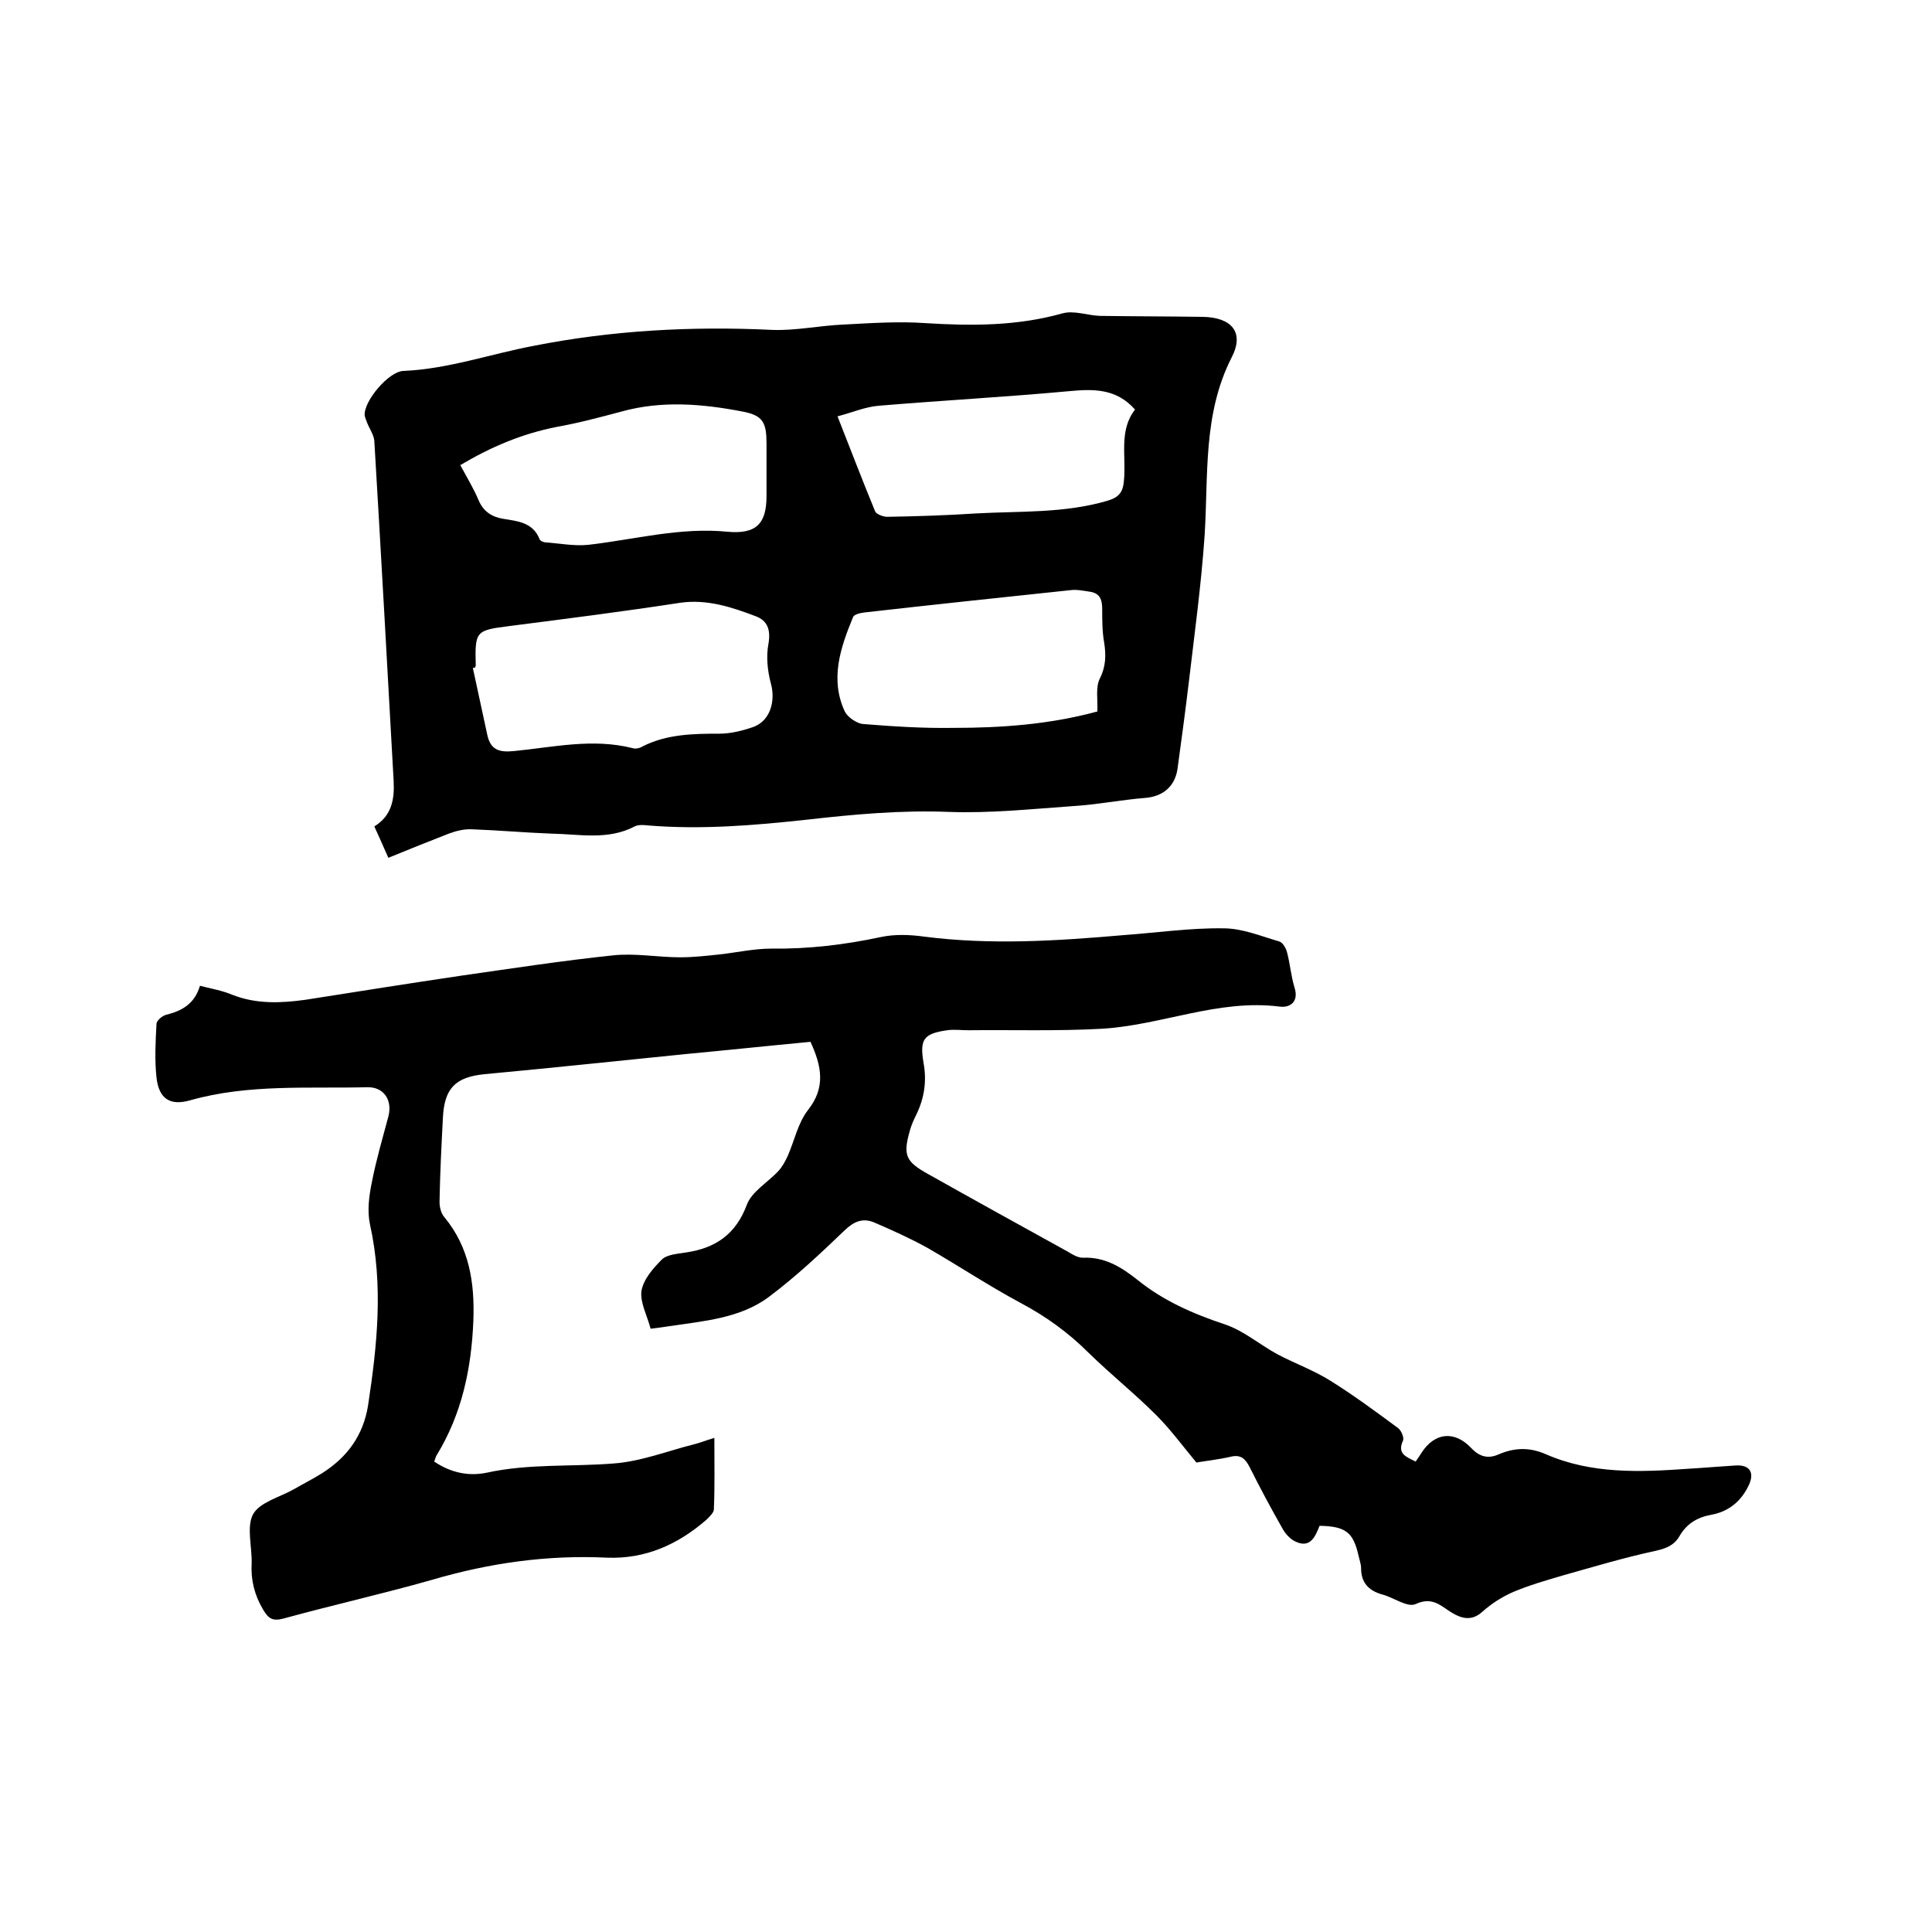
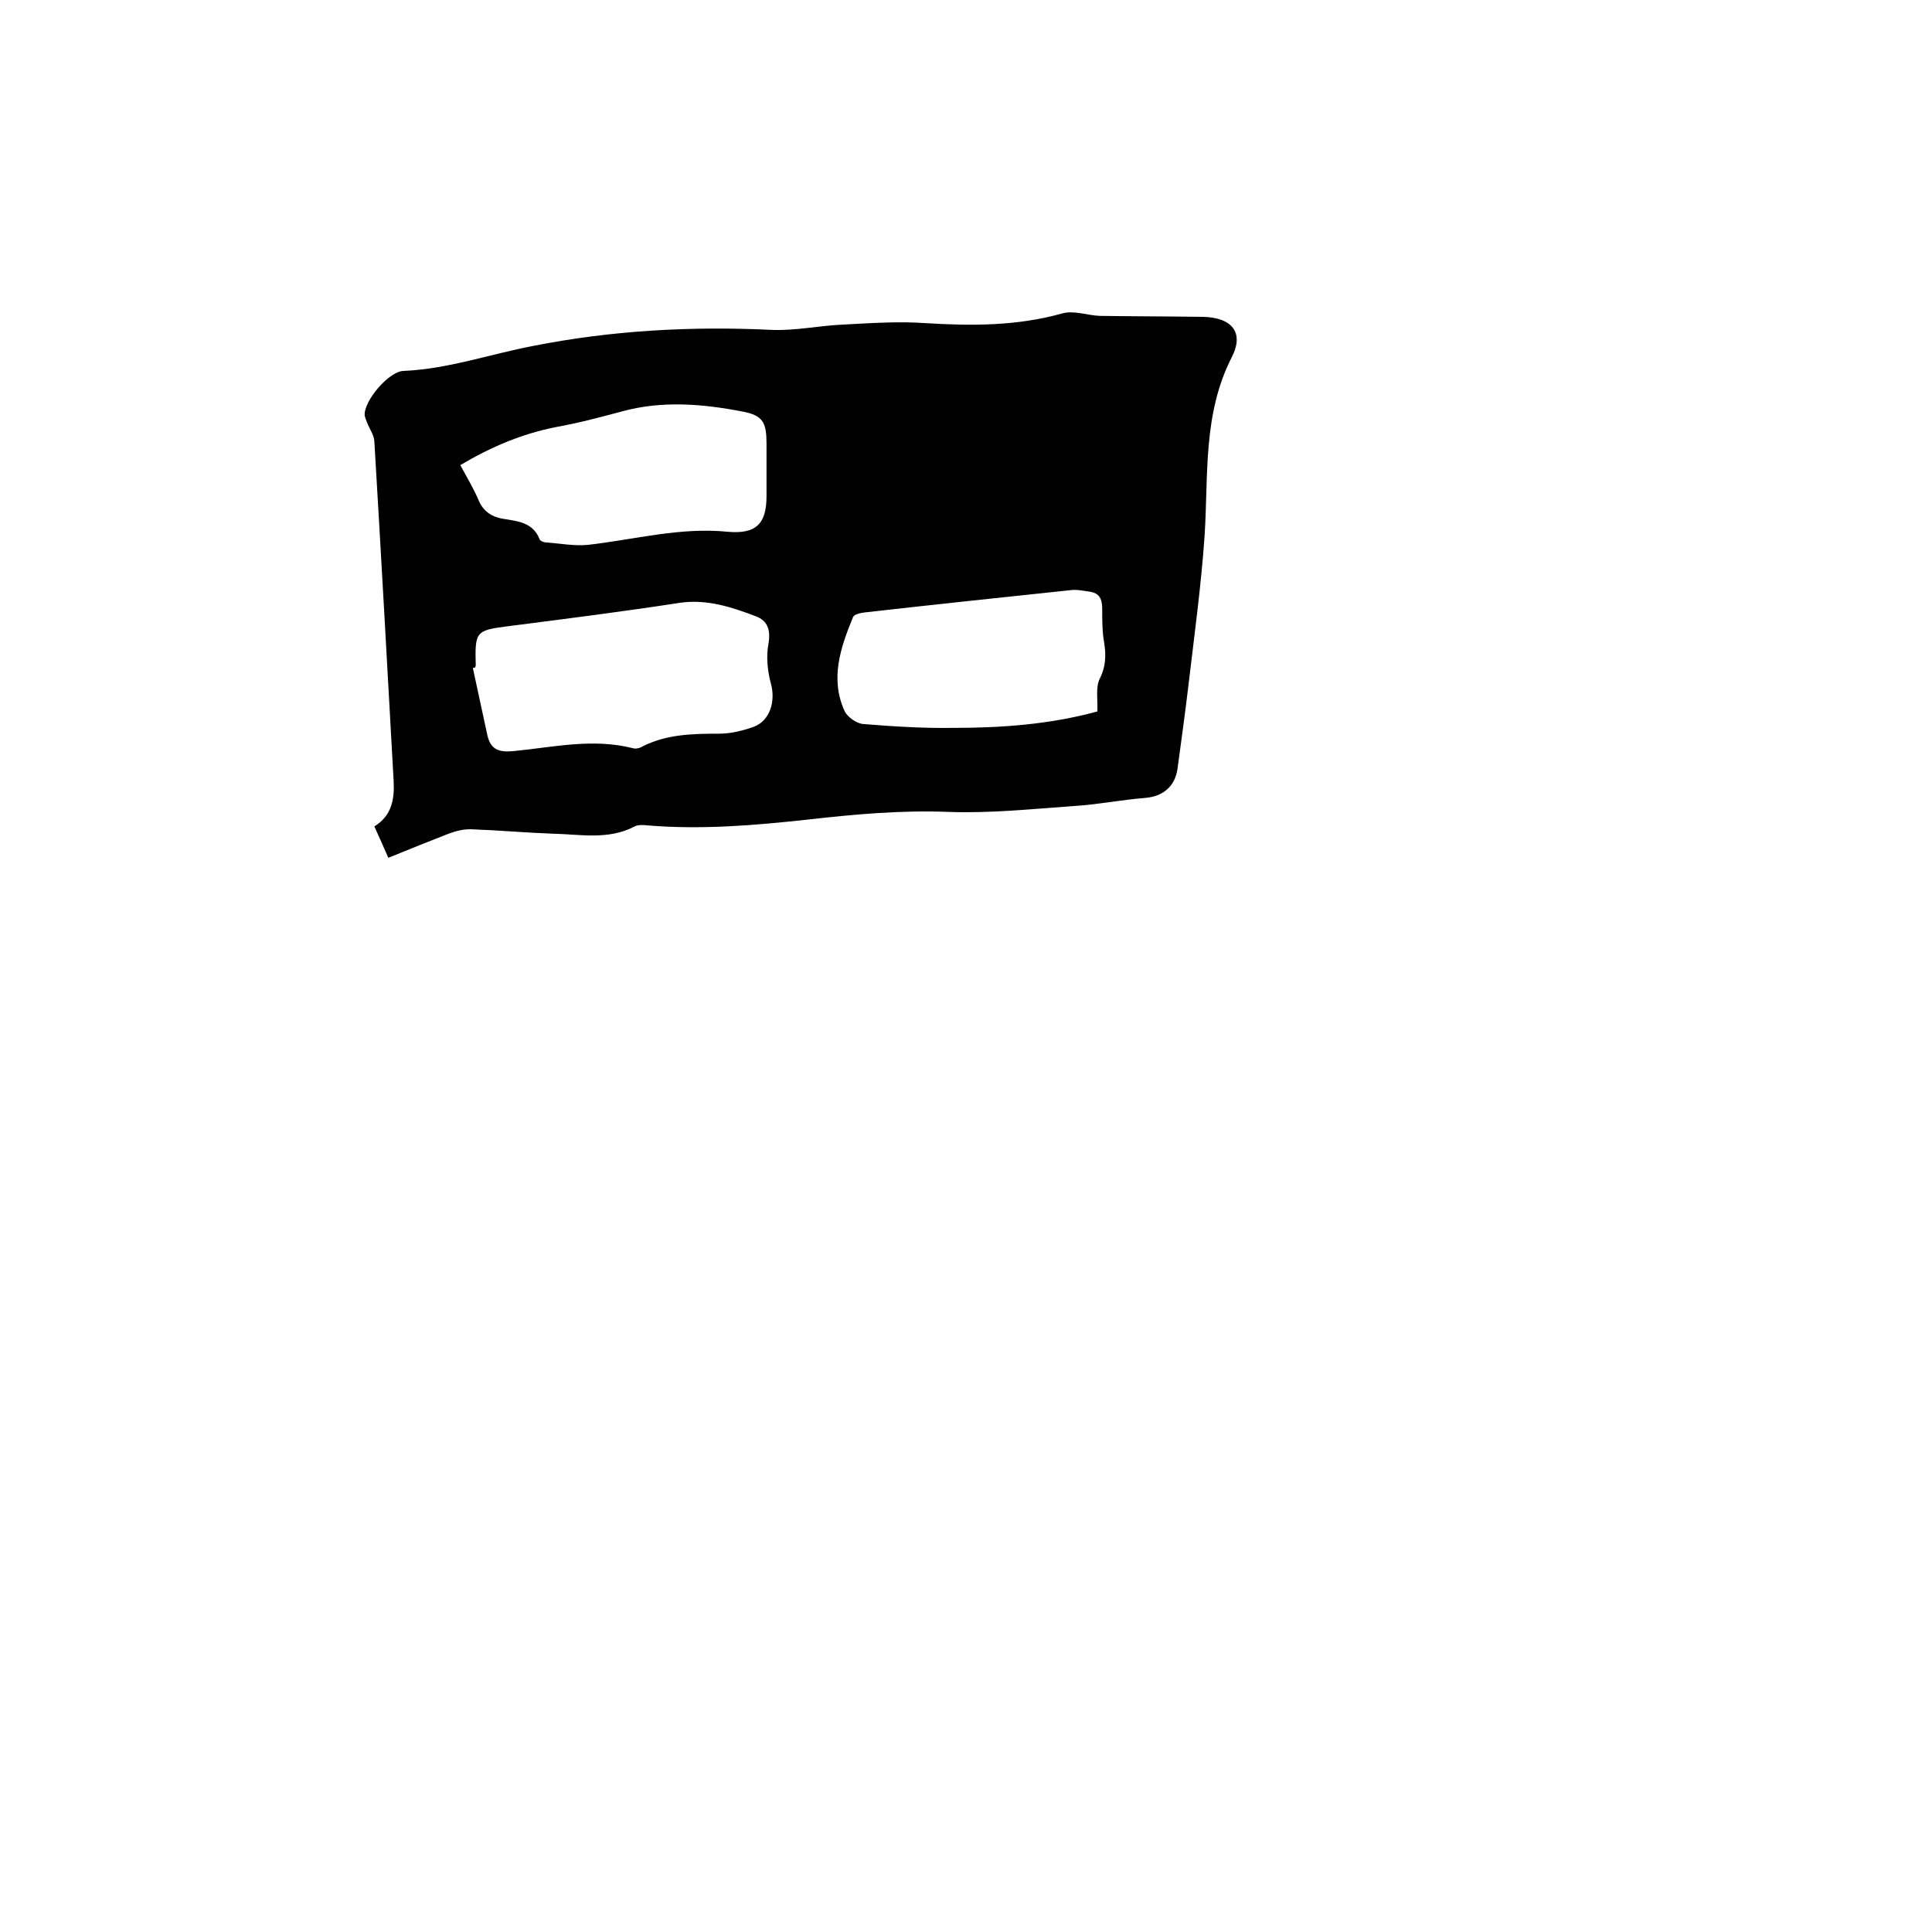
<svg xmlns="http://www.w3.org/2000/svg" enable-background="new 0 0 400 400" viewBox="0 0 400 400">
-   <path d="m293.1 302.6c.5-.7.8-1.2 1.2-1.8 2.7-4.2 6.8-4.7 10.3-1 1.7 1.8 3.5 2.3 5.7 1.3 3.3-1.4 6.4-1.5 9.8 0 9.4 4.1 19.4 3.7 29.3 3 3.4-.2 6.8-.5 10.1-.7 2.7-.1 3.7 1.4 2.7 3.8-1.5 3.4-4.1 5.7-7.8 6.4-2.9.5-5.1 1.8-6.6 4.3-1.1 2-2.8 2.7-5.1 3.2-6.5 1.4-12.8 3.3-19.2 5.1-3.4 1-6.9 2-10.2 3.4-2.3 1-4.5 2.4-6.4 4.1-2.2 2-4.3 1.4-6.3.2-2.3-1.4-4-3.4-7.5-1.8-1.7.8-4.6-1.4-7-2-2.8-.8-4.3-2.5-4.3-5.4 0-.8-.3-1.6-.5-2.5-1.1-4.9-2.6-6.2-8.1-6.3-.9 2.3-2 4.9-5.3 3.1-.9-.5-1.8-1.5-2.3-2.4-2.4-4.2-4.7-8.5-6.9-12.9-.9-1.7-1.8-2.6-3.9-2.1-2.6.6-5.4.9-7.1 1.2-2.9-3.5-5.4-6.9-8.3-9.8-4.5-4.5-9.5-8.5-14-12.9-4.2-4.2-8.9-7.6-14.2-10.4-6.5-3.5-12.7-7.6-19.1-11.3-3.6-2-7.4-3.7-11.1-5.3-2.4-1-4.2-.2-6.1 1.6-5 4.8-10.1 9.6-15.7 13.8-6 4.5-13.6 5-20.8 6.1-1.4.2-2.7.4-3.7.5-.7-2.7-2.2-5.4-1.9-7.8.4-2.4 2.4-4.7 4.2-6.5 1.1-1.1 3.3-1.2 5.1-1.5 6-.9 10.2-3.7 12.5-9.8 1-2.8 4.4-4.7 6.6-7.1.8-.9 1.4-2 1.9-3.1 1.4-3.2 2.1-6.8 4.2-9.5 3.7-4.7 2.8-9.1.5-14.1-8.5.8-17 1.7-25.5 2.5-14 1.4-28 2.9-42 4.2-6 .6-8.3 2.9-8.6 9-.3 5.8-.6 11.6-.7 17.4 0 1.1.3 2.4 1 3.2 5.2 6.3 6.3 13.6 6 21.5-.4 9.9-2.4 19.3-7.6 27.8-.2.3-.3.8-.5 1.3 3.4 2.3 7.1 3.1 10.9 2.3 8.7-1.9 17.5-1.2 26.2-1.9 5.7-.4 11.2-2.6 16.8-4 1.2-.3 2.4-.8 4.1-1.3 0 5.2.1 10-.1 14.8 0 .7-1 1.6-1.6 2.2-5.9 5.1-12.6 8.1-20.5 7.8-12.4-.6-24.4 1.1-36.3 4.6-10.2 2.9-20.5 5.2-30.7 8-2.3.6-3.1 0-4.2-1.8-1.8-3-2.6-6.2-2.4-9.6.1-3.5-1.1-7.6.3-10.2 1.4-2.5 5.5-3.5 8.5-5.2 1.9-1.1 3.9-2.1 5.8-3.3 5.2-3.3 8.5-7.8 9.5-14 1.9-12.5 3.2-24.9.4-37.5-.6-2.8-.2-5.9.4-8.8.9-4.6 2.2-9 3.4-13.5.9-3.4-.9-6.2-4.4-6.1-12.2.3-24.6-.7-36.6 2.7-4.2 1.2-6.5-.3-7-4.7-.4-3.7-.2-7.4 0-11.1 0-.7 1.2-1.7 2-1.9 3.3-.8 5.9-2.3 7-6 2.4.6 4.7 1 6.8 1.9 4.9 1.9 9.9 1.7 15 1 10.8-1.7 21.5-3.4 32.3-5 10.5-1.5 20.9-3.1 31.4-4.2 4.6-.5 9.3.4 13.9.4 2.7 0 5.4-.3 8.2-.6 3.6-.4 7.1-1.2 10.7-1.2 7.7.1 15.2-.8 22.7-2.4 2.8-.6 5.9-.5 8.8-.1 13.9 1.8 27.7.9 41.5-.3 6.9-.5 13.7-1.5 20.6-1.4 3.9 0 7.7 1.6 11.5 2.7.8.2 1.5 1.5 1.7 2.4.6 2.3.8 4.8 1.5 7.1 1 3.1-1 4.3-3.1 4-12.7-1.6-24.5 3.9-36.9 4.6-9.2.5-18.4.2-27.5.3-1.5 0-3-.2-4.4 0-4.9.7-5.7 1.9-4.9 6.7.7 3.8.2 7.3-1.5 10.8-.5 1-1 2.1-1.3 3.2-1.5 5.2-.9 6.5 3.8 9.1 9.6 5.4 19.2 10.7 28.8 16 1 .6 2.1 1.3 3.2 1.3 4.5-.2 7.9 1.9 11.2 4.5 5.4 4.4 11.6 7.1 18.2 9.3 3.9 1.3 7.2 4.2 10.9 6.2 3.6 1.9 7.5 3.3 11 5.5 4.8 3 9.4 6.4 14 9.8.6.5 1.2 1.8 1 2.5-1.3 2.8.6 3.4 2.6 4.4z" />
-   <path d="m80.4 177.6c-1-2.3-1.9-4.3-2.9-6.5 3.6-2.2 4.2-5.6 4-9.4-1.3-23.5-2.6-46.9-4-70.4-.1-1.3-1-2.5-1.5-3.8-.2-.5-.4-1-.5-1.5-.2-3 5-9.1 8-9.2 9.3-.4 18-3.5 27-5.2 16.2-3.2 32.7-4.1 49.3-3.3 4.9.2 9.9-.9 14.8-1.1 5.7-.3 11.4-.7 17-.3 9.6.6 19 .6 28.3-2 2.4-.7 5.2.4 7.8.5 7.1.1 14.2.1 21.3.2 6 .1 8.7 3.2 6 8.4-6 11.8-4.8 24.4-5.6 36.9-.7 10.2-2.1 20.4-3.3 30.6-.7 5.9-1.5 11.7-2.3 17.6-.5 3.7-3 5.8-6.7 6.1-5 .4-10 1.4-15 1.7-8.5.6-17.1 1.5-25.6 1.2-9.9-.4-19.7.5-29.4 1.6-11 1.2-21.9 2.1-32.9 1.2-.9-.1-2-.2-2.8.2-5.5 2.9-11.4 1.6-17.1 1.5-5.5-.2-11-.7-16.5-.9-1.6-.1-3.3.3-4.9.9-4.1 1.6-8.1 3.2-12.5 5zm18-39.4c-.2 0-.4.1-.5.1 1 4.6 2 9.2 3 13.9.7 3.1 2.5 3.6 5.5 3.3 8.2-.8 16.3-2.7 24.6-.6.6.2 1.5 0 2.1-.4 5-2.5 10.4-2.6 15.8-2.6 2.4 0 4.8-.6 7.1-1.4 3.5-1.3 4.6-5.4 3.6-9-.7-2.6-1-5.6-.5-8.2.5-2.9-.2-4.8-2.6-5.7-5-1.9-10.1-3.6-15.7-2.8-11.7 1.8-23.5 3.3-35.2 4.8-7.1.9-7.3 1-7.1 8.2-.1.2-.1.3-.1.4zm-3.1-41.9c1.4 2.6 2.8 4.9 3.8 7.3 1 2.3 2.7 3.4 5 3.8 3 .5 6.2.7 7.6 4.2.1.4.9.7 1.3.7 2.9.2 5.9.8 8.8.5 9.6-1.1 19.1-3.7 28.9-2.7 5.8.5 8-1.6 8-7.4 0-3.6 0-7.2 0-10.8 0-4.4-.7-5.9-5-6.7-8.3-1.6-16.7-2.3-25 0-4.5 1.2-9 2.4-13.5 3.2-7.1 1.4-13.5 4.1-19.9 7.9zm131.9 51c.1-2.5-.4-5 .5-6.8 1.3-2.6 1.3-4.9.9-7.5-.4-2.2-.4-4.6-.4-6.9 0-2-.5-3.3-2.6-3.6-1.4-.2-2.7-.5-4.1-.3-14.2 1.5-28.4 3-42.5 4.6-.9.1-2.2.4-2.4 1-2.6 6.3-4.8 12.8-1.7 19.5.6 1.2 2.5 2.5 3.8 2.6 6.2.5 12.4.9 18.7.8 9.9 0 19.9-.7 29.8-3.4zm-53.8-61.1c2.8 7.1 5.2 13.4 7.8 19.7.3.6 1.7 1.1 2.5 1.1 6.1-.1 12.3-.3 18.4-.7 9-.5 18.2 0 27.1-2.6 2.4-.7 3.3-1.7 3.5-4.2.5-5-1.1-10.4 2.3-14.7-3.9-4.4-8.6-4.3-13.8-3.8-13 1.2-26.1 1.9-39.2 3-2.8.2-5.5 1.4-8.6 2.2z" />
+   <path d="m80.4 177.6c-1-2.3-1.9-4.3-2.9-6.5 3.6-2.2 4.2-5.6 4-9.4-1.3-23.5-2.6-46.9-4-70.4-.1-1.3-1-2.5-1.5-3.8-.2-.5-.4-1-.5-1.5-.2-3 5-9.1 8-9.2 9.3-.4 18-3.5 27-5.2 16.2-3.2 32.7-4.1 49.3-3.3 4.9.2 9.9-.9 14.8-1.1 5.7-.3 11.4-.7 17-.3 9.6.6 19 .6 28.3-2 2.4-.7 5.2.4 7.8.5 7.1.1 14.2.1 21.3.2 6 .1 8.7 3.2 6 8.4-6 11.8-4.8 24.4-5.6 36.9-.7 10.2-2.1 20.4-3.3 30.6-.7 5.9-1.5 11.7-2.3 17.6-.5 3.7-3 5.8-6.7 6.1-5 .4-10 1.4-15 1.7-8.5.6-17.1 1.5-25.6 1.2-9.9-.4-19.7.5-29.4 1.6-11 1.2-21.9 2.1-32.9 1.2-.9-.1-2-.2-2.8.2-5.5 2.9-11.4 1.6-17.1 1.5-5.5-.2-11-.7-16.5-.9-1.6-.1-3.3.3-4.9.9-4.1 1.6-8.1 3.2-12.5 5zm18-39.4c-.2 0-.4.1-.5.1 1 4.6 2 9.2 3 13.9.7 3.1 2.5 3.6 5.5 3.3 8.2-.8 16.3-2.7 24.6-.6.6.2 1.5 0 2.1-.4 5-2.5 10.4-2.6 15.8-2.6 2.4 0 4.8-.6 7.1-1.4 3.5-1.3 4.6-5.4 3.6-9-.7-2.6-1-5.6-.5-8.2.5-2.9-.2-4.8-2.6-5.7-5-1.9-10.1-3.6-15.7-2.8-11.7 1.8-23.5 3.3-35.2 4.8-7.1.9-7.3 1-7.1 8.2-.1.2-.1.3-.1.4zm-3.1-41.9c1.4 2.6 2.8 4.9 3.8 7.3 1 2.3 2.7 3.4 5 3.8 3 .5 6.2.7 7.6 4.2.1.4.9.7 1.3.7 2.9.2 5.9.8 8.8.5 9.6-1.1 19.1-3.7 28.9-2.7 5.8.5 8-1.6 8-7.4 0-3.6 0-7.2 0-10.8 0-4.4-.7-5.9-5-6.7-8.3-1.6-16.7-2.3-25 0-4.5 1.2-9 2.4-13.5 3.2-7.1 1.4-13.5 4.1-19.9 7.9zm131.9 51c.1-2.5-.4-5 .5-6.8 1.3-2.6 1.3-4.9.9-7.5-.4-2.2-.4-4.6-.4-6.9 0-2-.5-3.3-2.6-3.6-1.4-.2-2.7-.5-4.1-.3-14.2 1.5-28.4 3-42.5 4.6-.9.1-2.2.4-2.4 1-2.6 6.3-4.8 12.8-1.7 19.5.6 1.2 2.5 2.5 3.8 2.6 6.2.5 12.4.9 18.7.8 9.9 0 19.9-.7 29.8-3.4zm-53.8-61.1z" />
</svg>